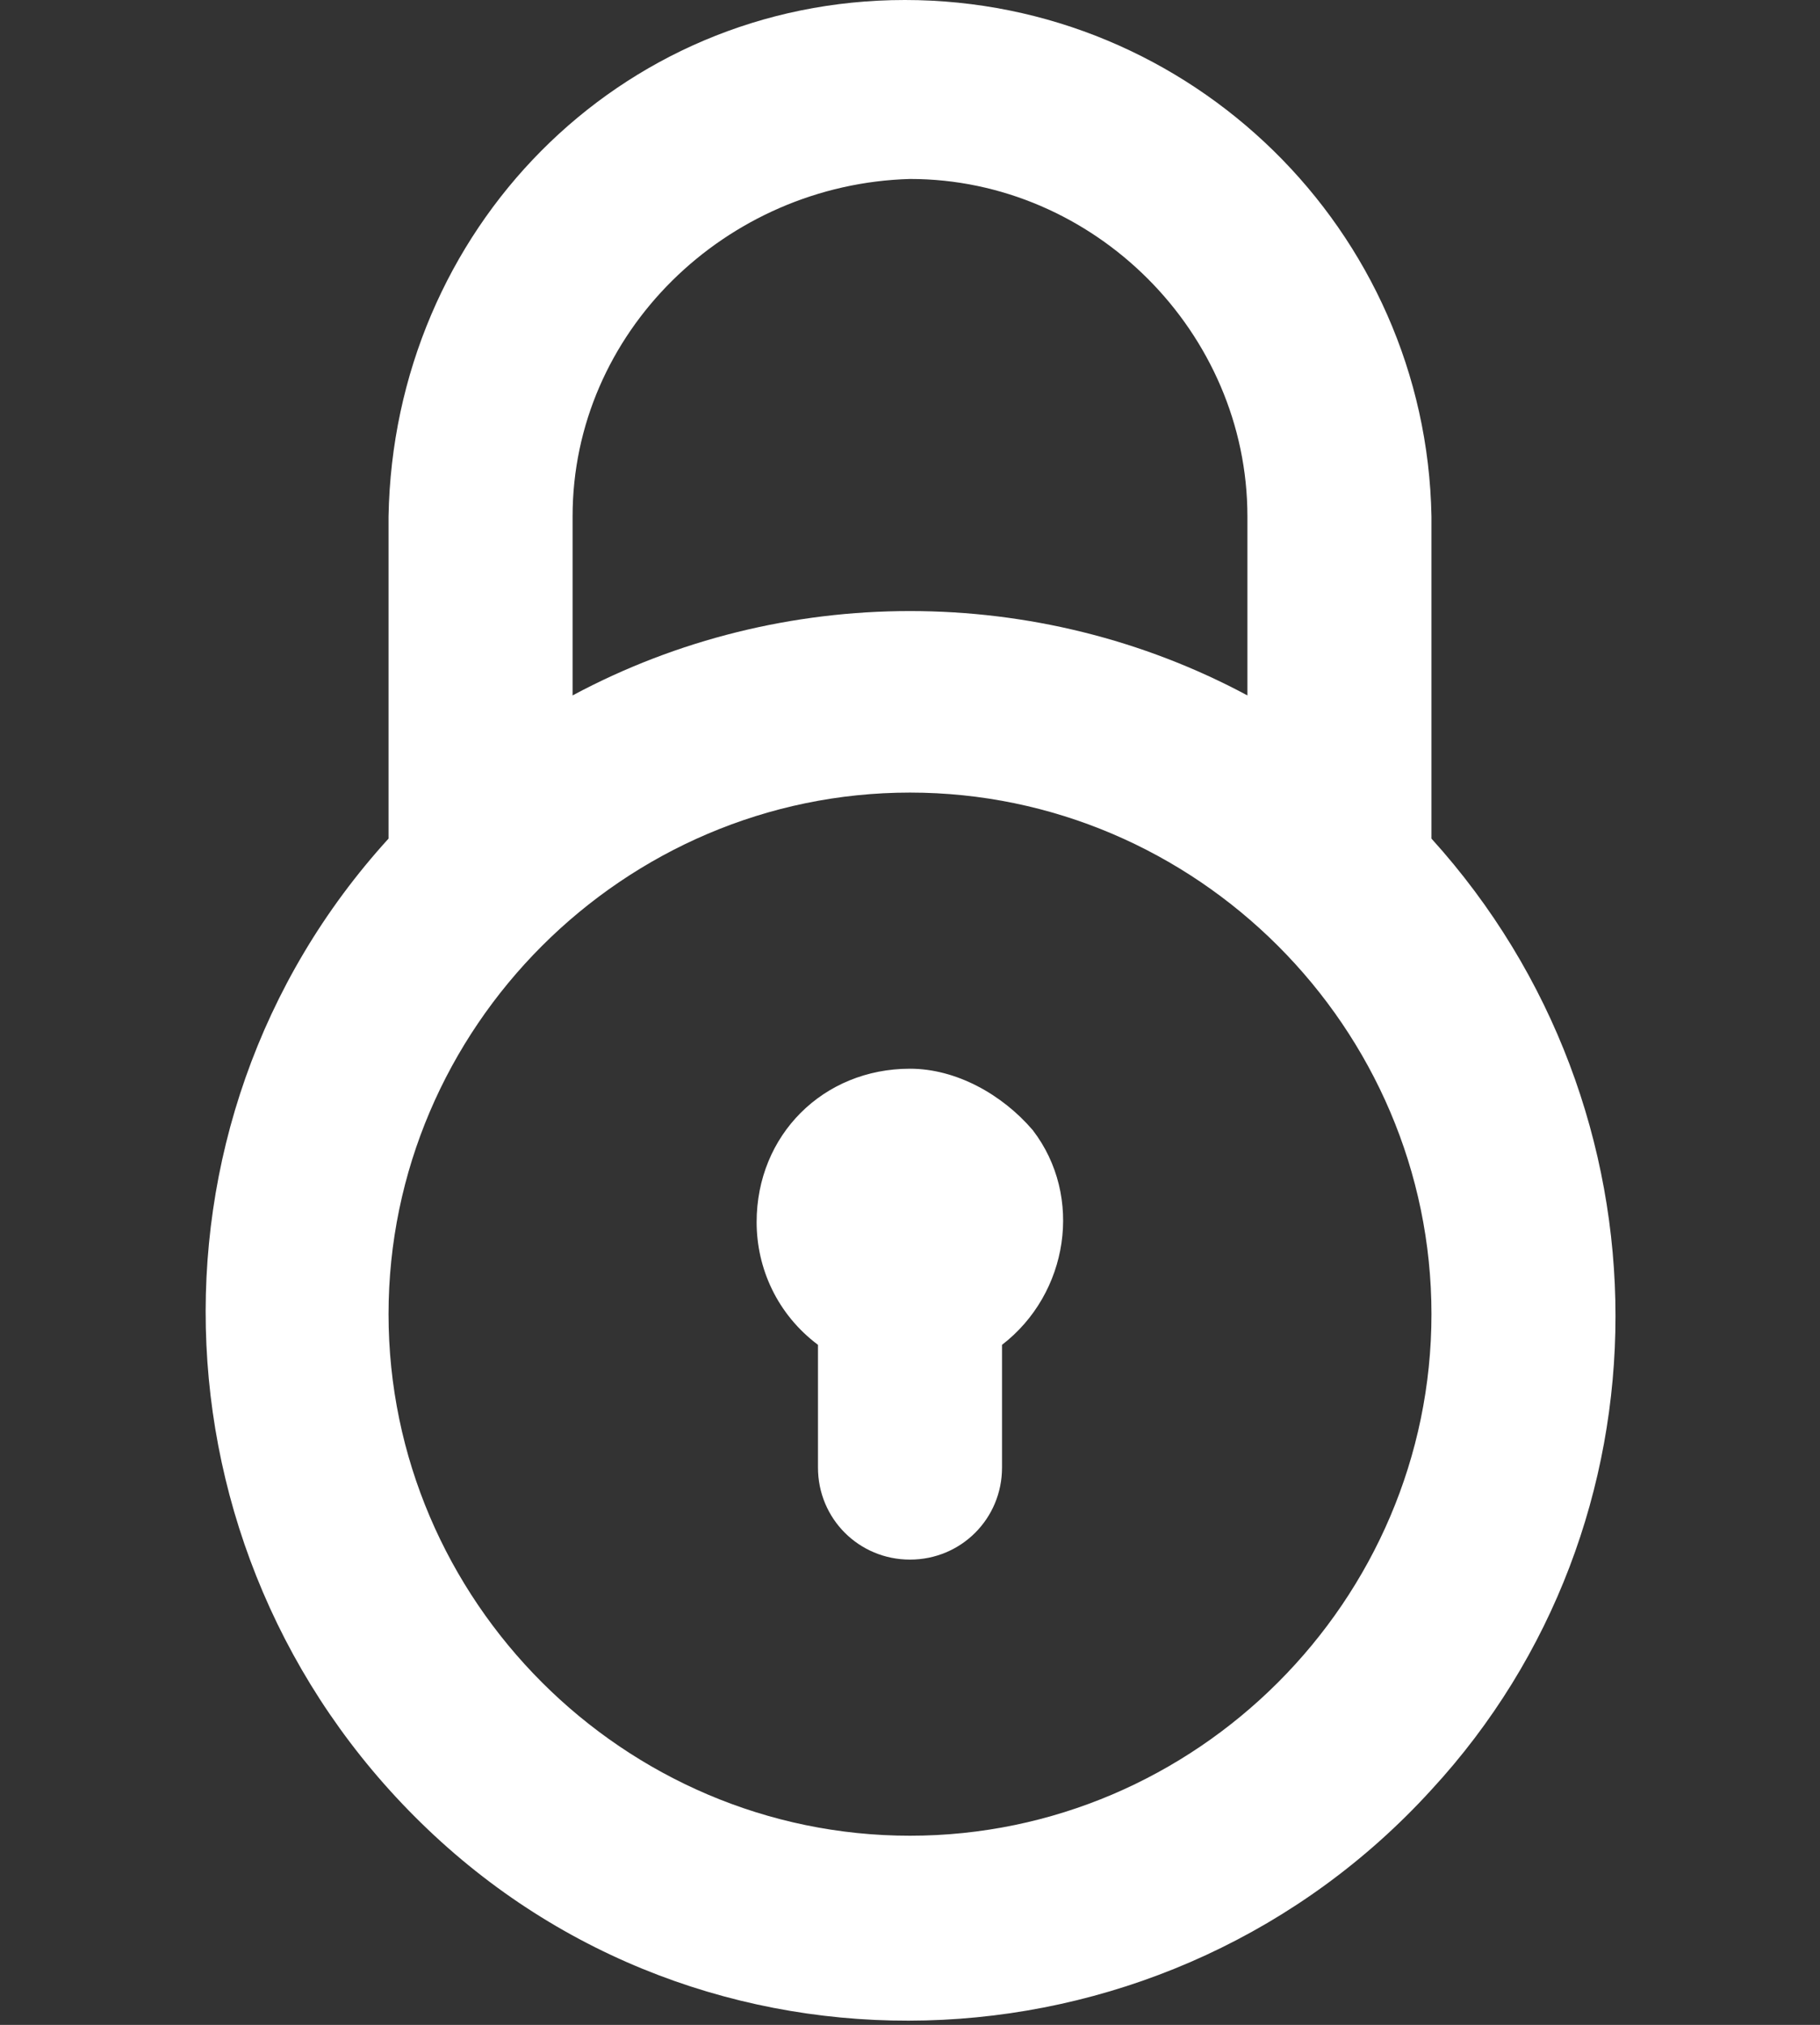
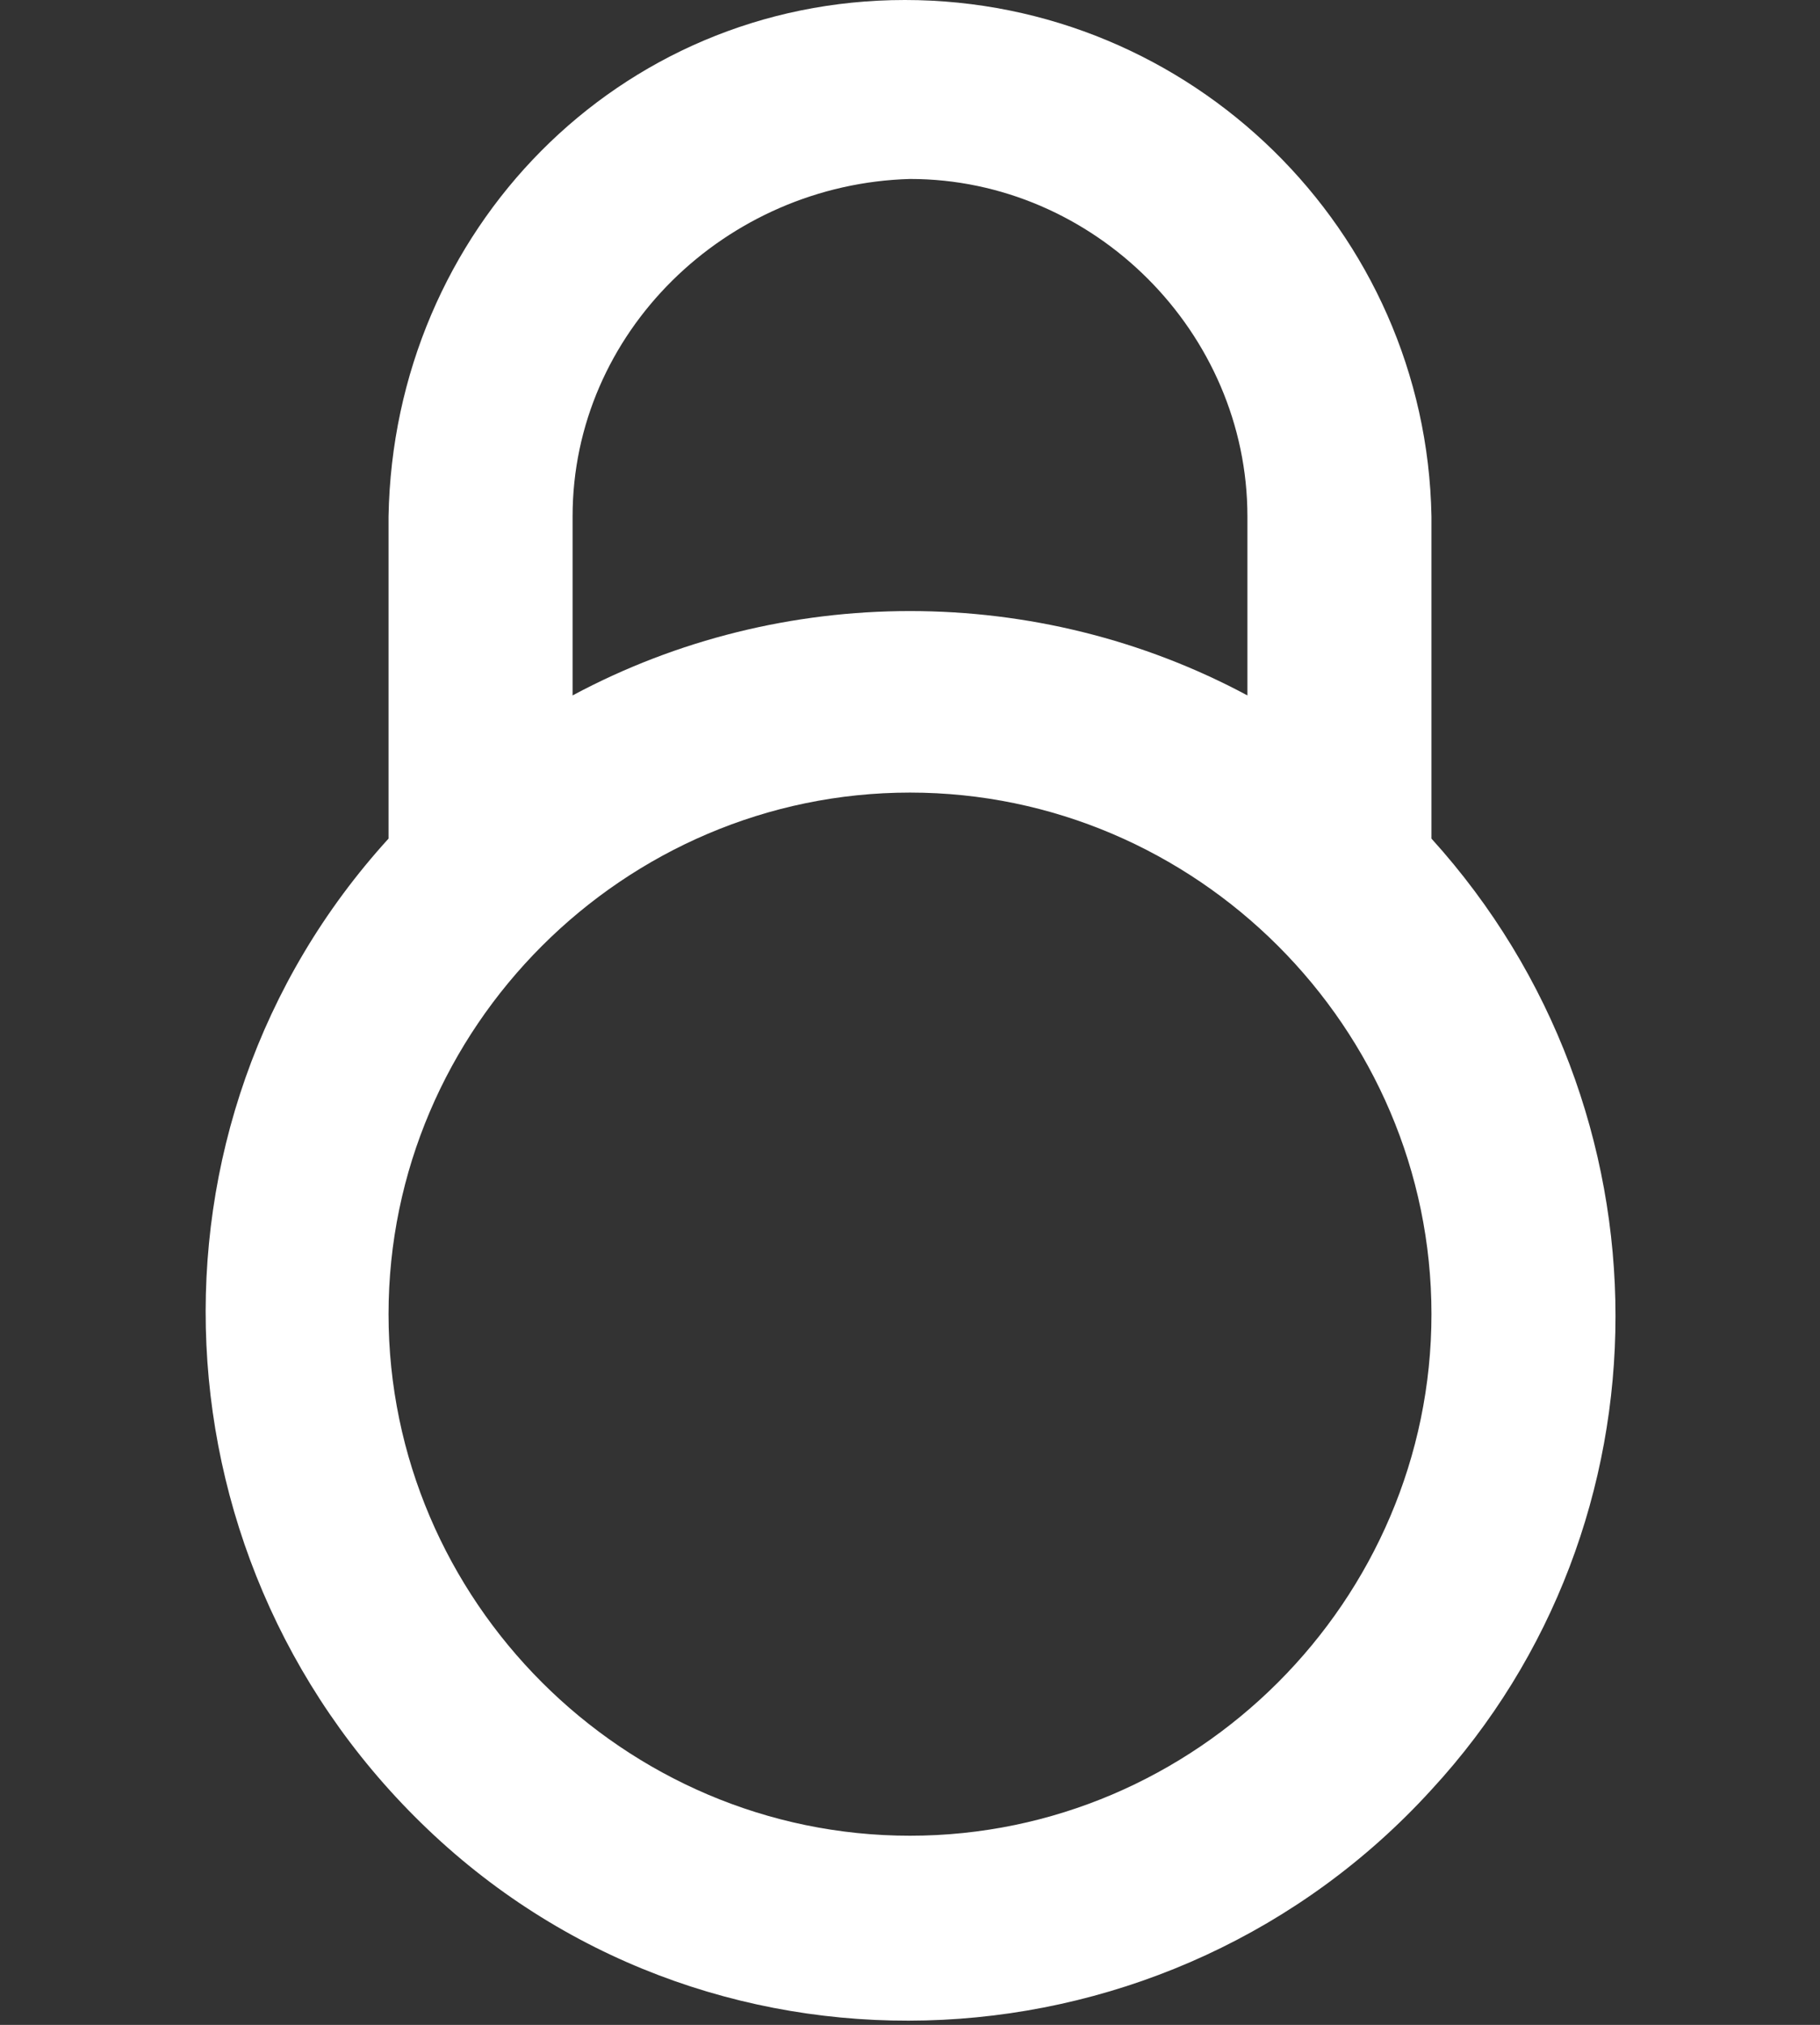
<svg xmlns="http://www.w3.org/2000/svg" version="1.1" id="Layer_1" x="0px" y="0px" viewBox="0 0 35.6 39.6" style="enable-background:new 0 0 35.6 39.6;" xml:space="preserve">
  <rect x="0" y="0" width="35.6" height="39.6" fill="#333333" stroke="none" />
  <style type="text/css">
	.st0{fill:#FFFFFF;}
</style>
  <g id="login_first" transform="translate(-50)">
    <path id="XMLID_811_" class="st0" d="M78,16.4v-6.3C77.9,4.5,73.3,0,67.7,0c-5.6,0-10,4.5-10.1,10.1v6.3   c-5.1,5.6-4.7,14.3,0.9,19.5S72.9,40.6,78,35C82.8,29.8,82.8,21.7,78,16.4L78,16.4z M67.8,3.5c3.6,0,6.6,3,6.6,6.6v3.5   c-4.1-2.2-9.1-2.2-13.2,0v-3.5C61.2,6.5,64.2,3.6,67.8,3.5z M67.8,35.9c-5.6,0-10.2-4.6-10.2-10.2c0-5.6,4.6-10.2,10.2-10.2   c5.6,0,10.2,4.6,10.2,10.2c0,0,0,0,0,0C78,31.3,73.4,35.9,67.8,35.9z" />
-     <path id="XMLID_815_" class="st0" d="M67.8,20.9c-1.7,0-3,1.3-3,3c0,0.9,0.4,1.8,1.2,2.4v2.4c0,1,0.8,1.8,1.8,1.8s1.8-0.8,1.8-1.8   l0,0v-2.4c1.3-1,1.6-2.9,0.6-4.2C69.6,21.4,68.7,20.9,67.8,20.9z" />
  </g>
</svg>